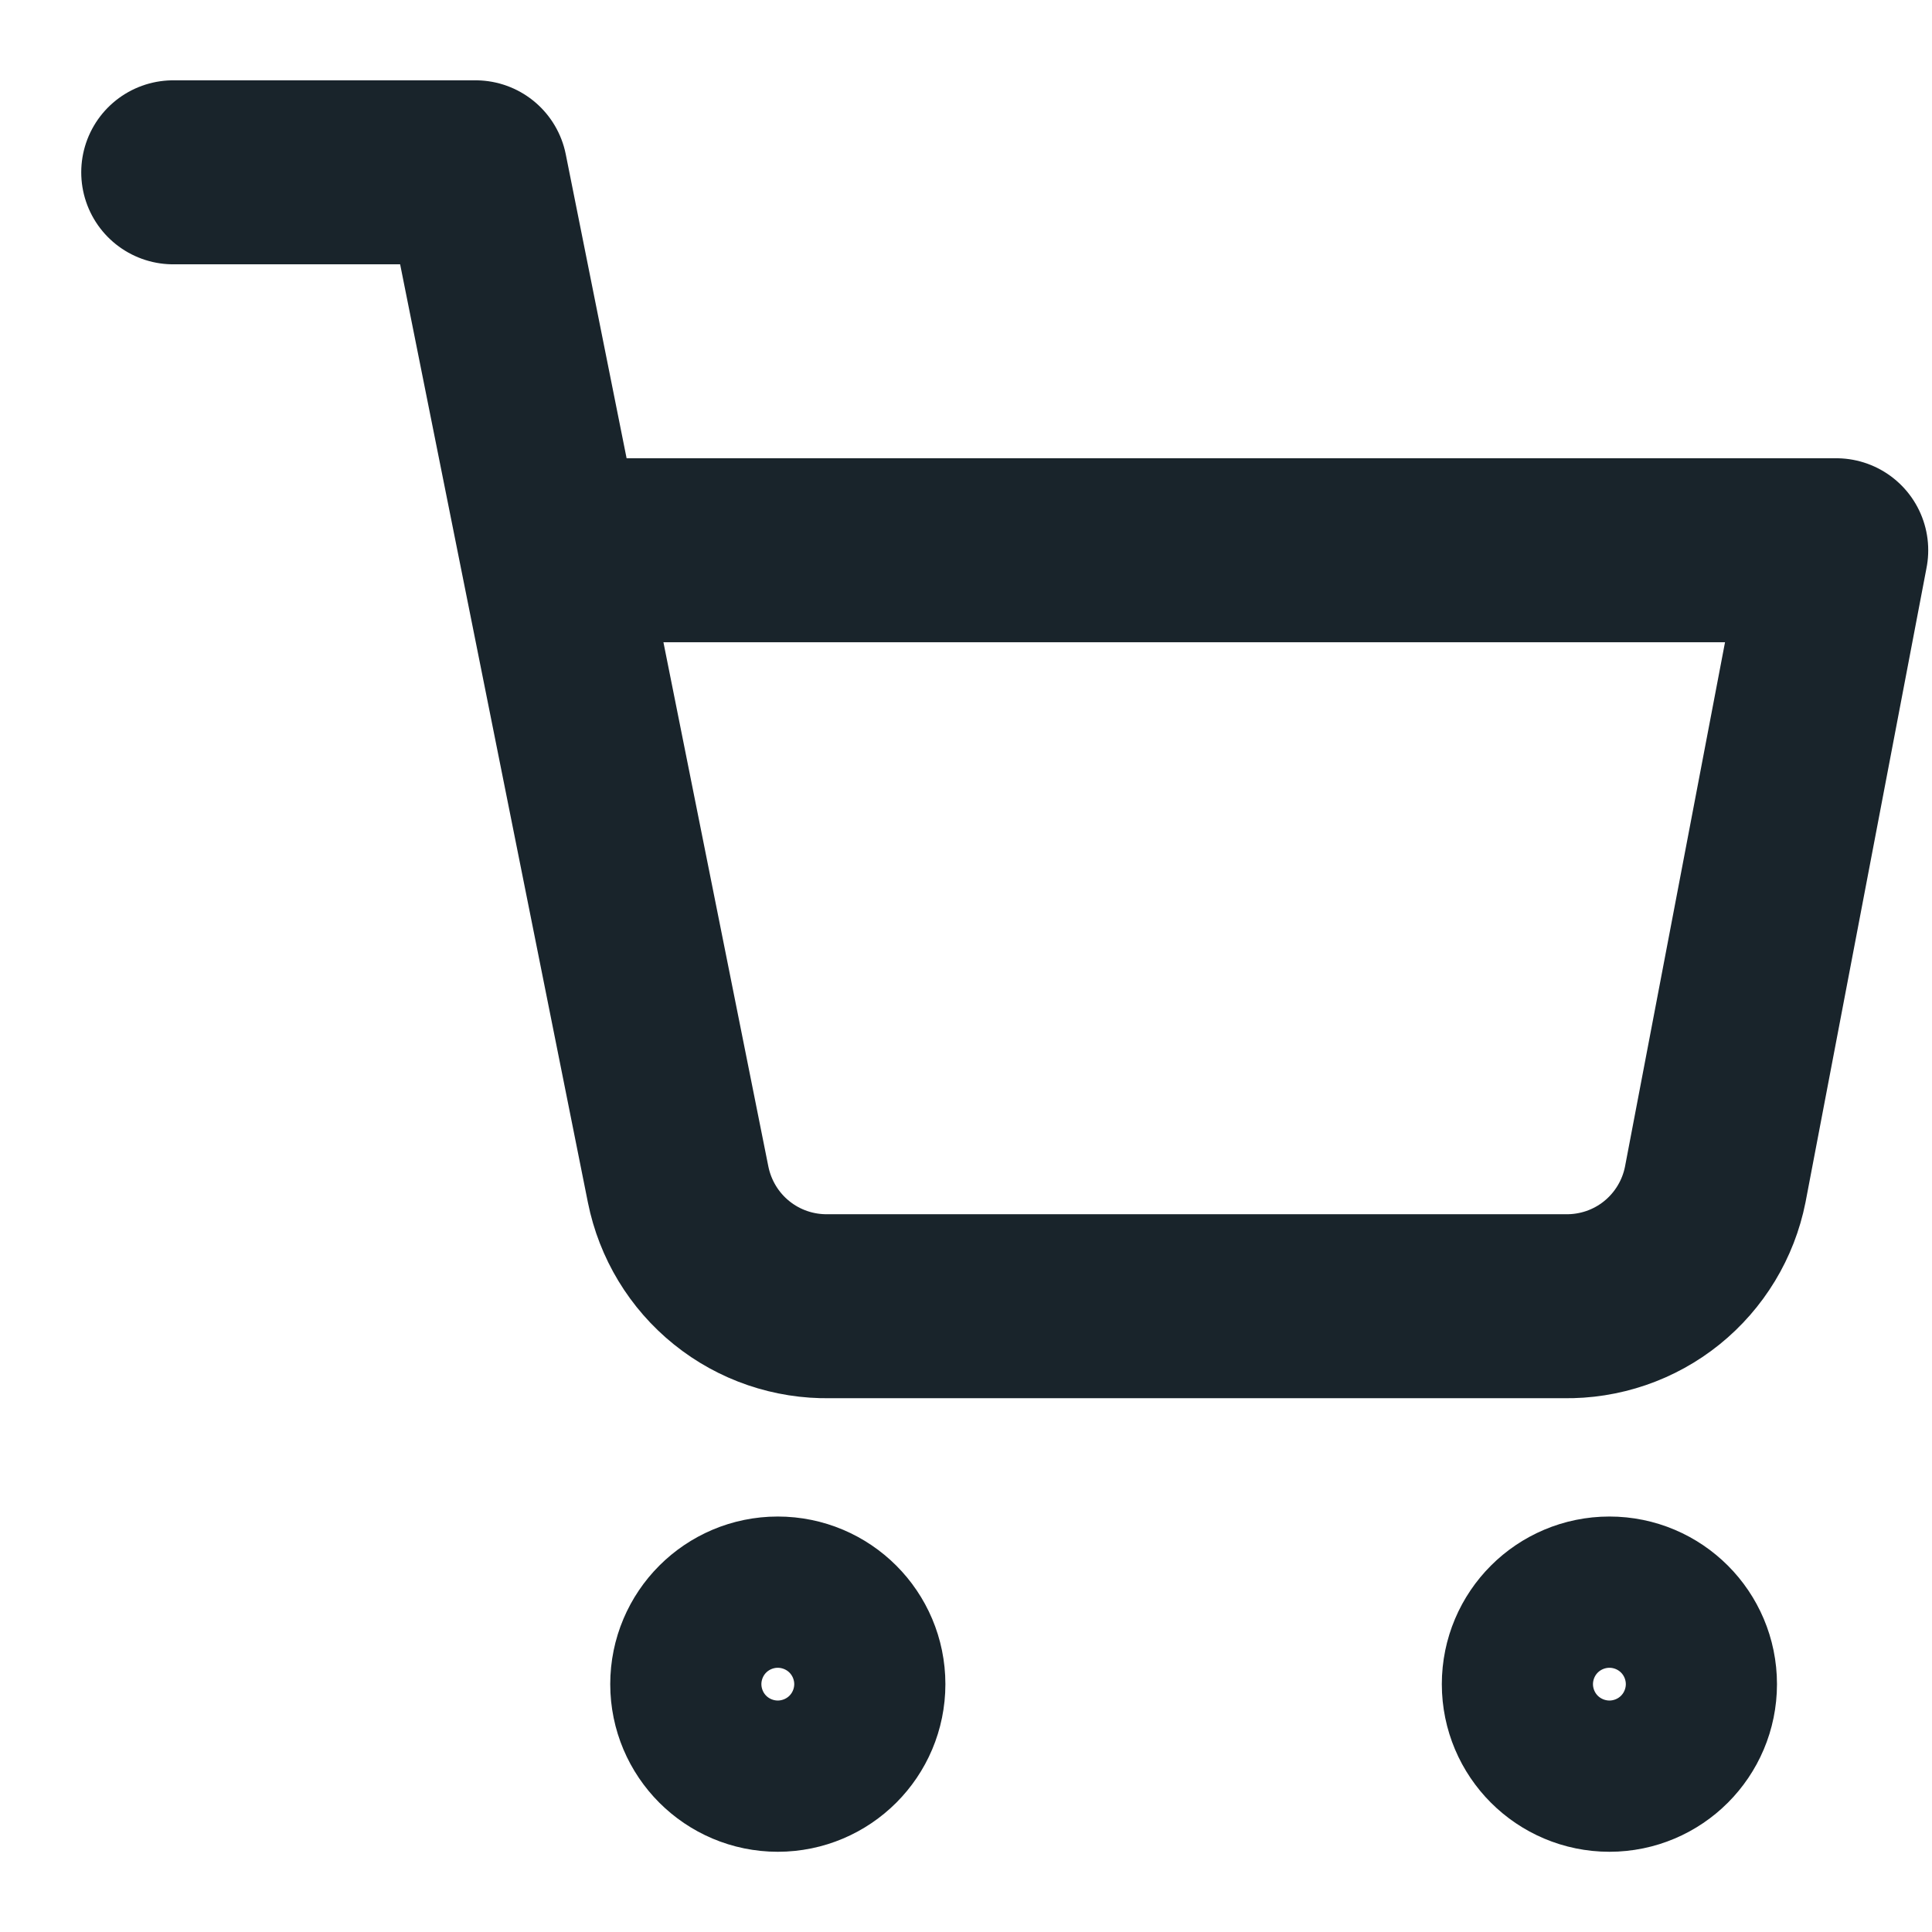
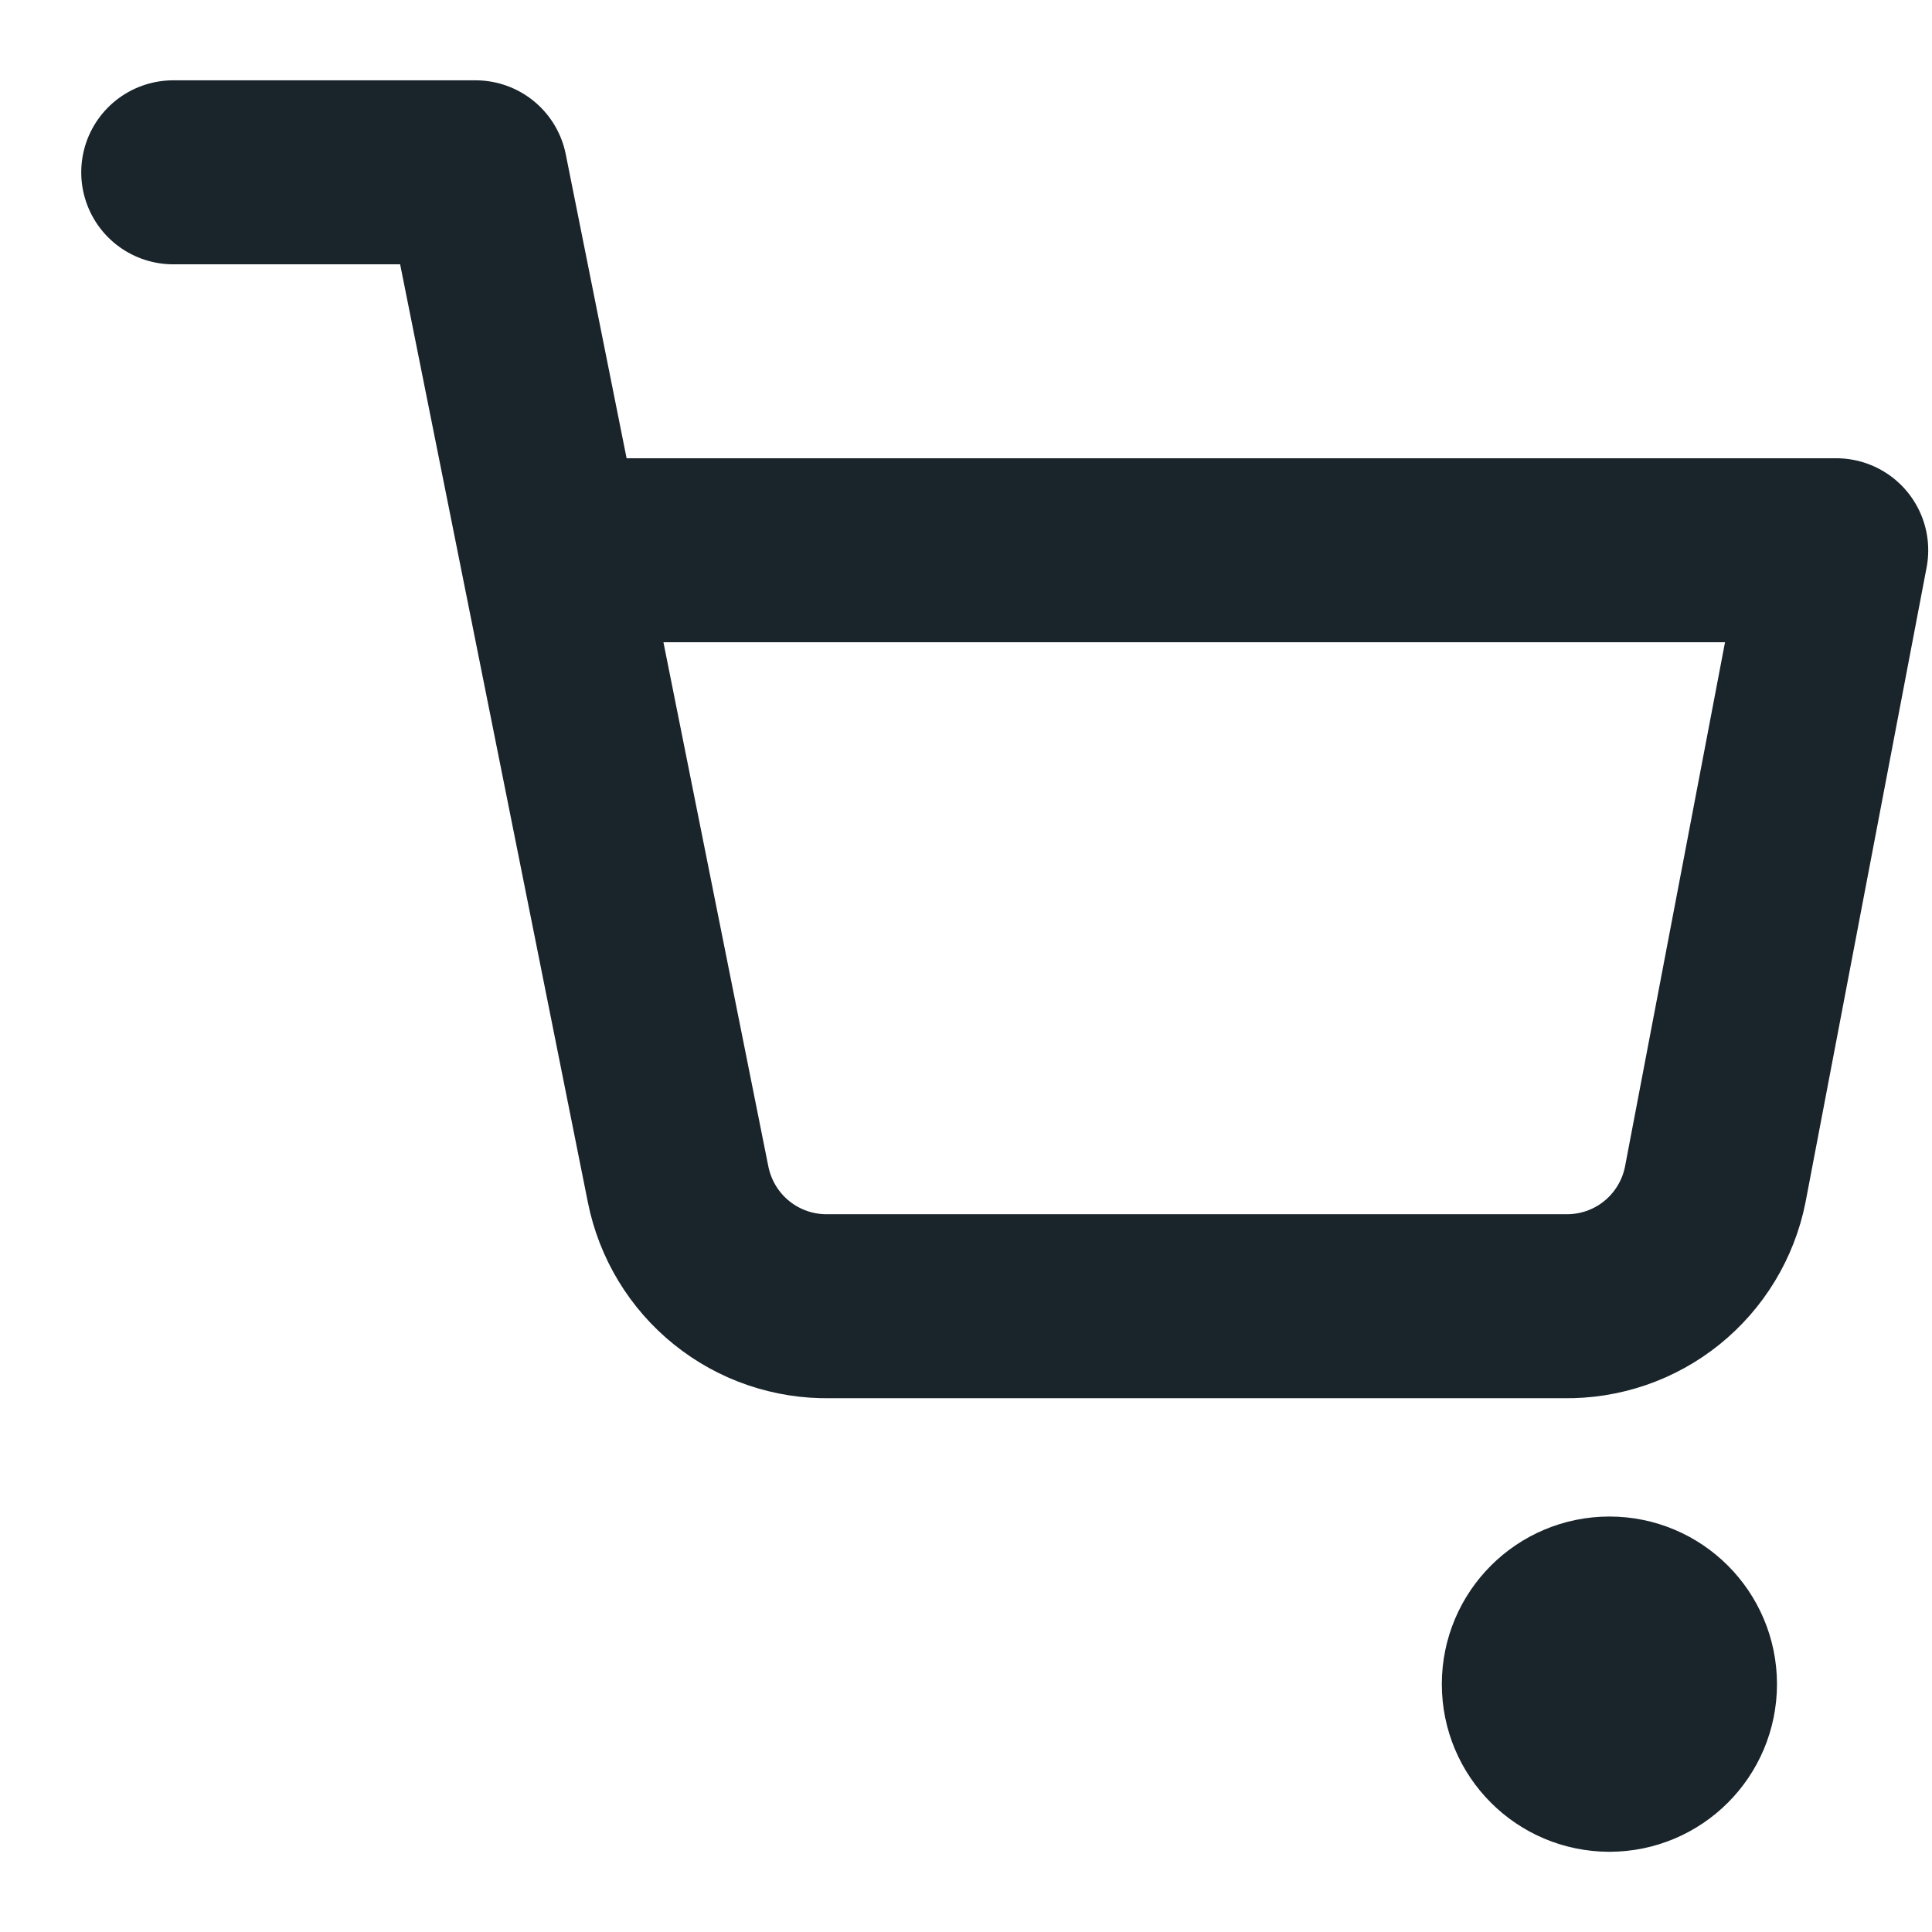
<svg xmlns="http://www.w3.org/2000/svg" width="21" height="21" viewBox="0 0 21 21" fill="none">
-   <path d="M8.454 19.128C8.908 19.128 9.276 18.76 9.276 18.306C9.276 17.852 8.908 17.484 8.454 17.484C8.001 17.484 7.633 17.852 7.633 18.306C7.633 18.76 8.001 19.128 8.454 19.128Z" stroke="#19242B" stroke-width="2" stroke-linecap="round" stroke-linejoin="round" />
-   <path d="M17.494 19.128C17.947 19.128 18.315 18.76 18.315 18.306C18.315 17.852 17.947 17.484 17.494 17.484C17.04 17.484 16.672 17.852 16.672 18.306C16.672 18.76 17.04 19.128 17.494 19.128Z" stroke="#19242B" stroke-width="2" stroke-linecap="round" stroke-linejoin="round" />
+   <path d="M17.494 19.128C17.947 19.128 18.315 18.76 18.315 18.306C18.315 17.852 17.947 17.484 17.494 17.484C17.04 17.484 16.672 17.852 16.672 18.306C16.672 18.76 17.04 19.128 17.494 19.128" stroke="#19242B" stroke-width="2" stroke-linecap="round" stroke-linejoin="round" />
  <path d="M1.883 1.873H5.169L7.371 12.875C7.447 13.253 7.652 13.593 7.953 13.835C8.253 14.077 8.629 14.205 9.015 14.198H17.001C17.387 14.205 17.763 14.077 18.063 13.835C18.363 13.593 18.569 13.253 18.644 12.875L19.959 5.981H5.991" stroke="#19242B" stroke-width="2" stroke-linecap="round" stroke-linejoin="round" />
</svg>